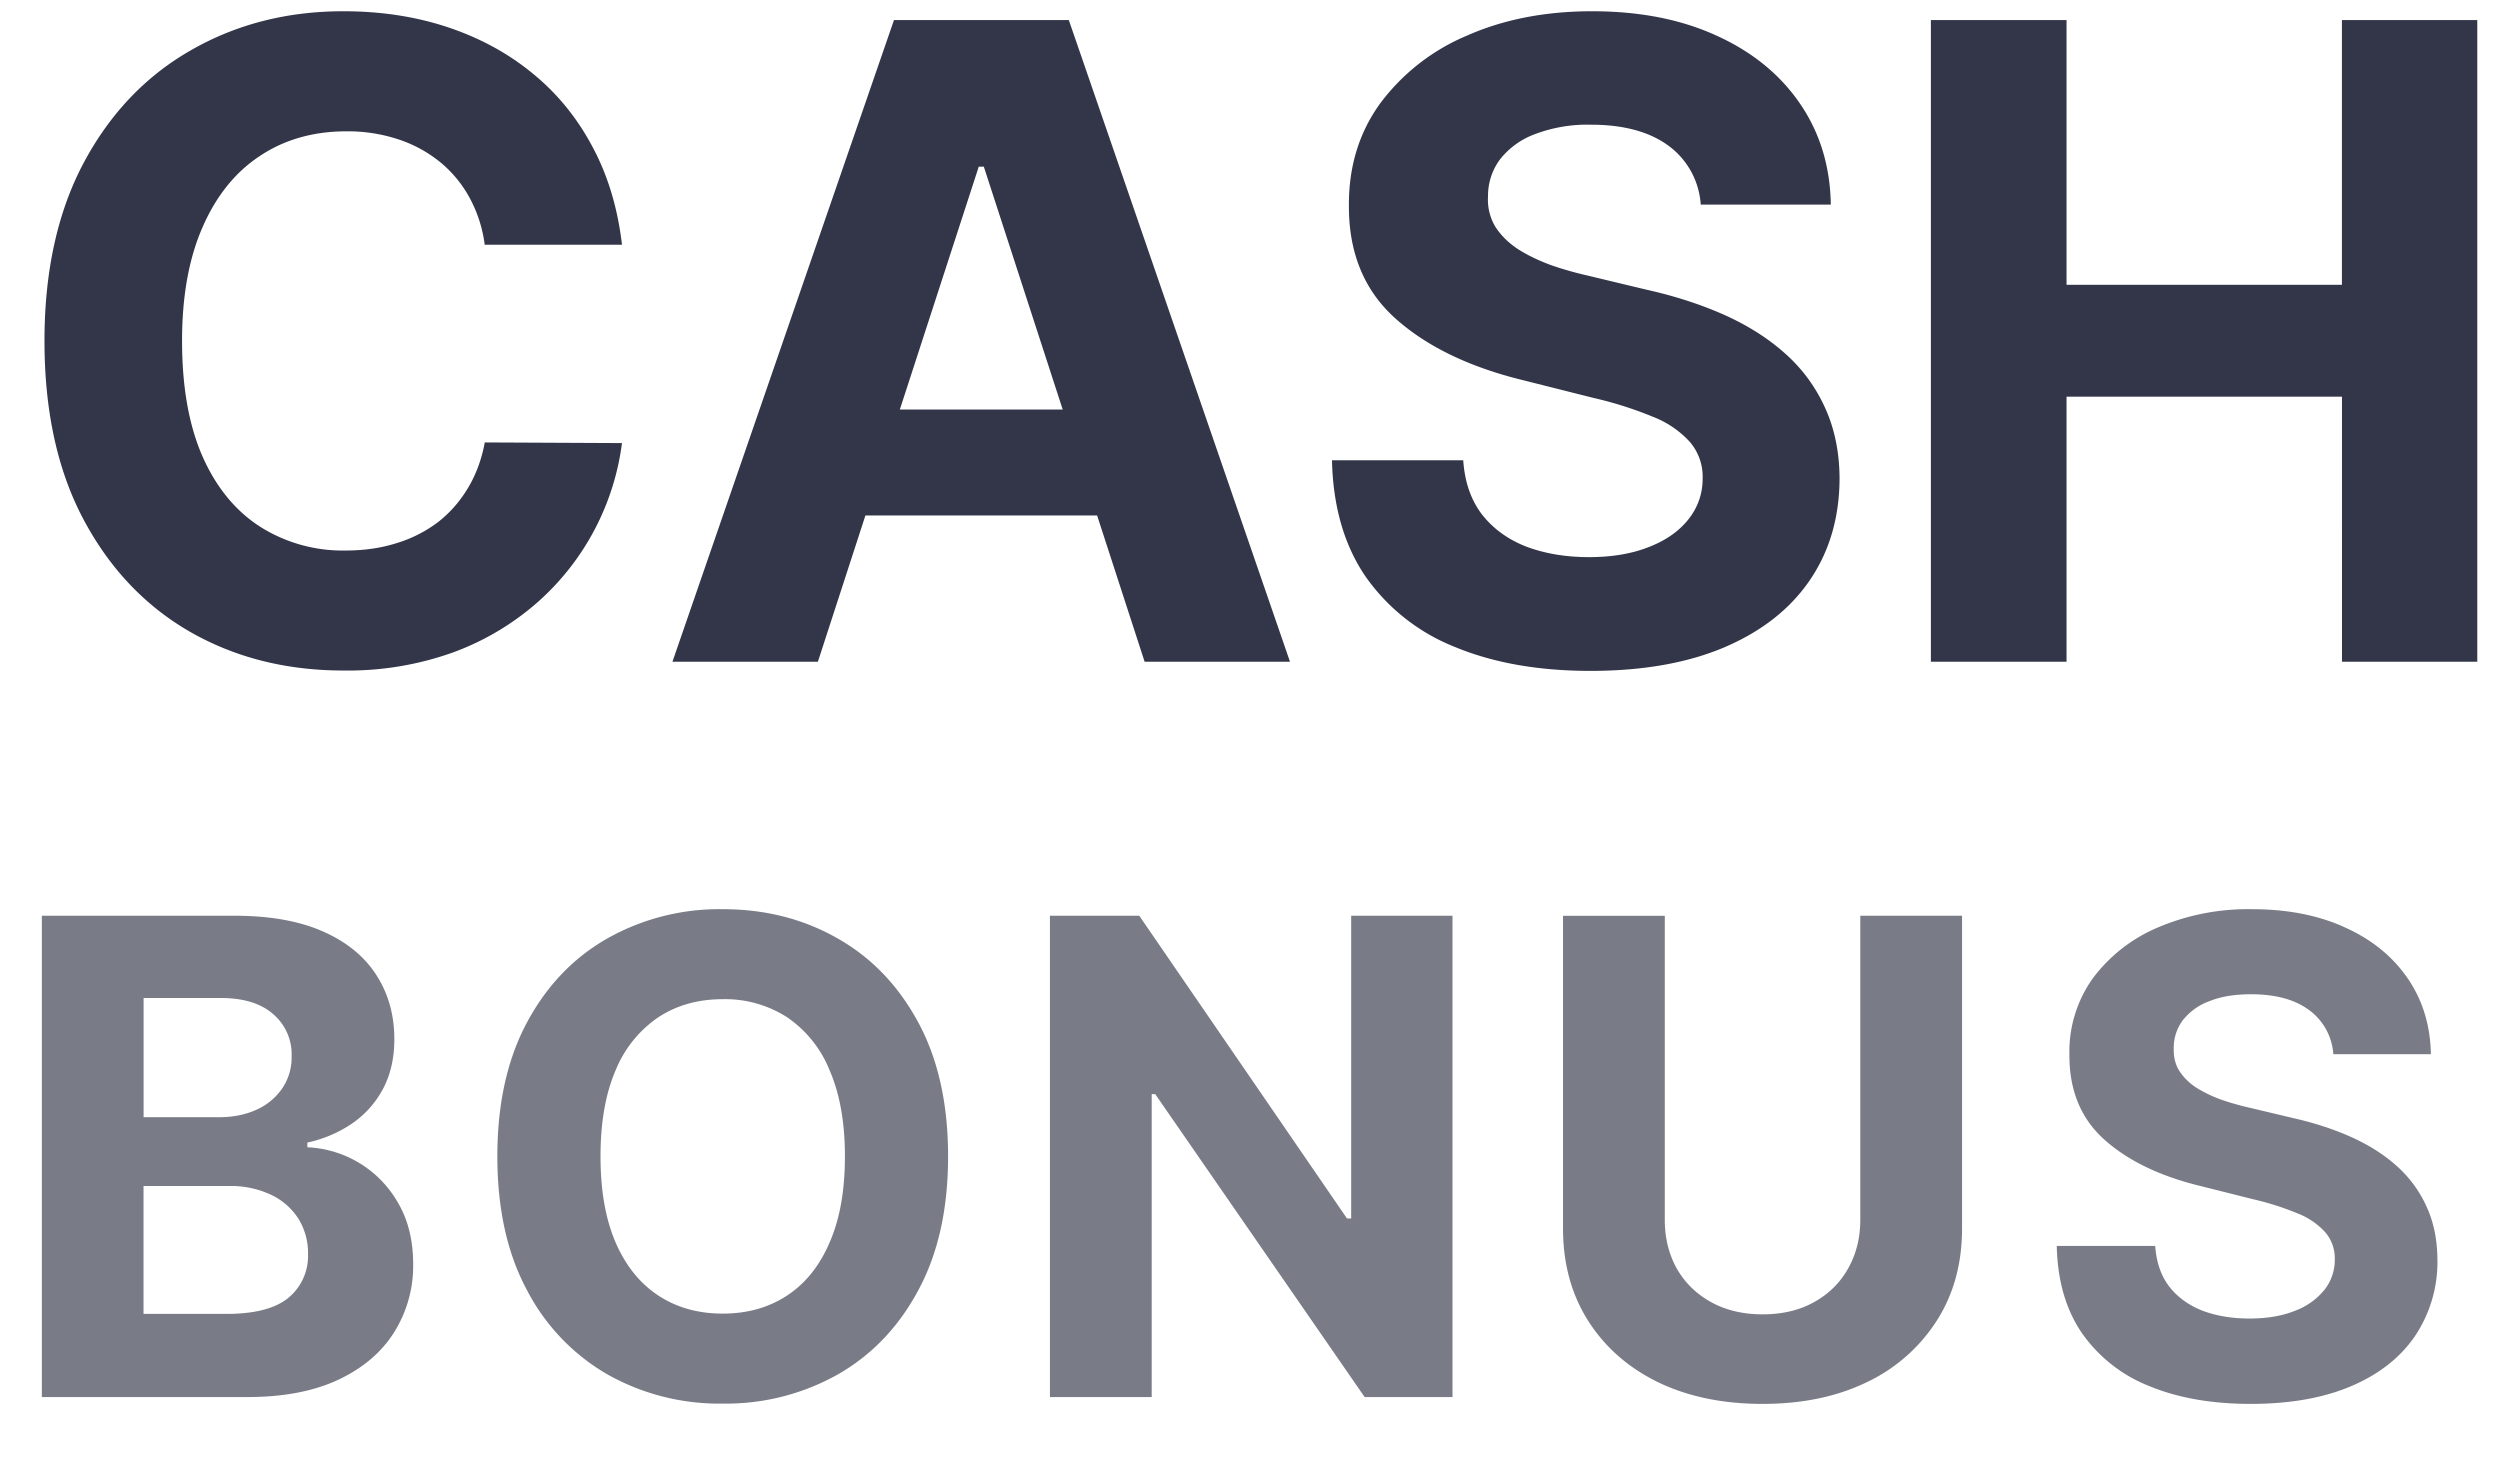
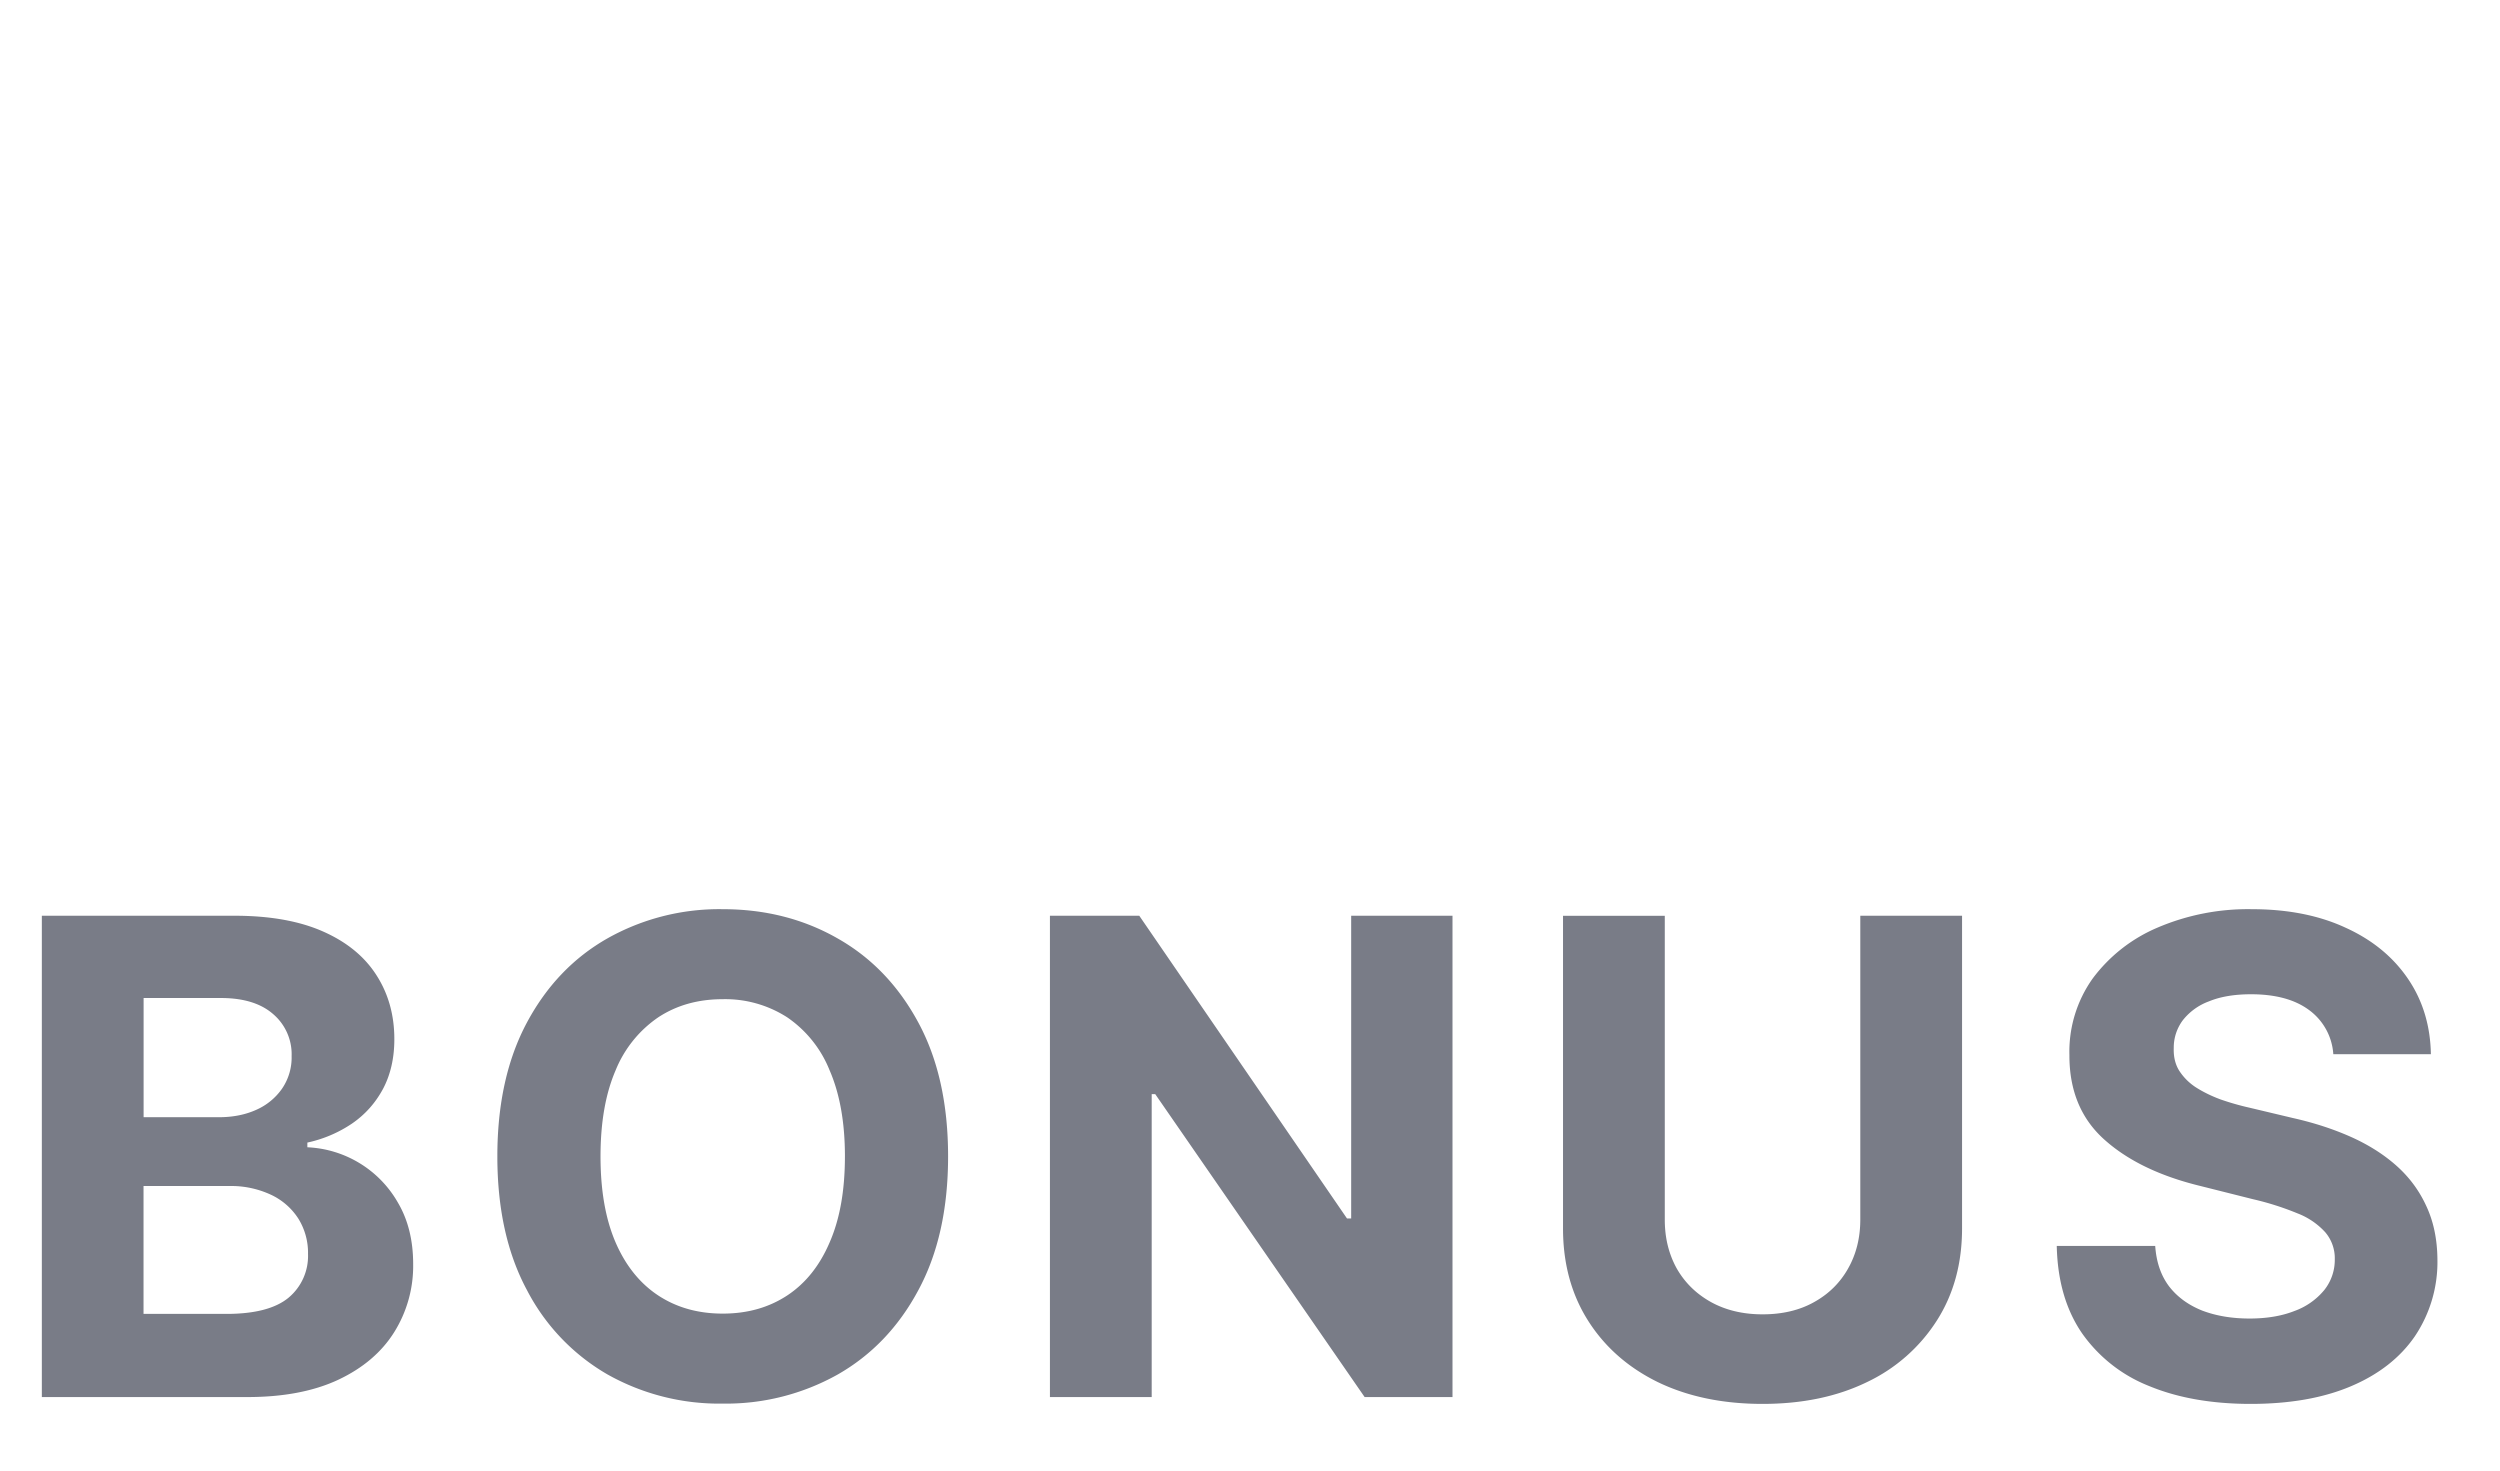
<svg xmlns="http://www.w3.org/2000/svg" width="34" height="20" fill="none" viewBox="0 0 34 20">
-   <path fill="#323648" d="M8.459 3.328H6.592a1.825 1.825 0 0 0-.208-.643 1.637 1.637 0 0 0-.405-.486 1.781 1.781 0 0 0-.571-.307 2.184 2.184 0 0 0-.695-.106c-.452 0-.845.112-1.18.336-.336.222-.595.546-.78.972-.185.423-.277.937-.277 1.542 0 .623.092 1.145.277 1.569.187.423.449.742.784.958a2.1 2.1 0 0 0 1.163.324c.247 0 .476-.032.686-.098a1.8 1.8 0 0 0 .567-.285c.165-.128.301-.283.41-.465.11-.182.187-.389.23-.622l1.866.009a3.483 3.483 0 0 1-1.134 2.152 3.63 3.63 0 0 1-1.15.69 4.229 4.229 0 0 1-1.505.251c-.778 0-1.474-.176-2.088-.528-.61-.352-1.093-.862-1.448-1.53C.78 6.393.605 5.585.605 4.636c0-.951.18-1.761.537-2.429.358-.667.844-1.176 1.457-1.525C3.213.33 3.903.153 4.67.153c.506 0 .975.071 1.407.213.434.143.82.35 1.155.623.335.27.607.6.818.993.213.392.35.84.409 1.346ZM11.122 9H9.145L12.158.273h2.378L17.544 9h-1.977L13.38 2.267h-.069L11.123 9ZM11 5.57h4.67v1.44H11V5.57Zm12.13-2.787a1.079 1.079 0 0 0-.438-.801c-.259-.19-.61-.286-1.053-.286a2.01 2.01 0 0 0-.763.128 1.074 1.074 0 0 0-.477.345.83.83 0 0 0-.162.503.717.717 0 0 0 .098.409c.074.116.175.217.303.303.128.082.275.154.443.217.168.06.347.11.537.153l.784.188c.38.085.73.199 1.048.34.318.143.594.317.827.525.233.207.413.452.541.733.13.281.198.603.2.967-.002.534-.139.997-.409 1.39-.267.389-.653.691-1.159.907-.503.213-1.11.32-1.82.32-.704 0-1.318-.108-1.84-.324a2.696 2.696 0 0 1-1.219-.96c-.29-.425-.442-.952-.456-1.58H19.9c.02.293.104.537.252.733.15.193.35.34.6.439.254.096.54.145.857.145.313 0 .584-.046.814-.137.233-.09.414-.217.541-.379a.875.875 0 0 0 .192-.558.726.726 0 0 0-.175-.494 1.325 1.325 0 0 0-.502-.341 5.112 5.112 0 0 0-.806-.256l-.95-.239c-.736-.179-1.317-.459-1.743-.84-.426-.38-.638-.893-.635-1.538-.003-.528.138-.99.422-1.384a2.84 2.84 0 0 1 1.18-.925c.5-.222 1.069-.333 1.705-.333.648 0 1.213.111 1.696.333.486.221.864.53 1.133.925.27.394.41.852.418 1.372H23.13ZM26.26 9V.273h1.845v3.6h3.745v-3.6h1.841V9h-1.84V5.395h-3.746V9H26.26Z" />
  <path fill="#323648" fill-opacity=".65" d="M.569 19v-6.546h2.62c.482 0 .884.072 1.206.215.321.142.563.34.725.594.162.252.243.541.243.87 0 .255-.051.48-.153.674-.103.192-.243.35-.422.473a1.74 1.74 0 0 1-.608.259v.064a1.493 1.493 0 0 1 1.234.757c.136.232.205.51.205.831a1.7 1.7 0 0 1-.26.93c-.17.27-.422.485-.757.643-.334.157-.747.236-1.237.236H.57Zm1.384-1.131H3.08c.386 0 .667-.074.844-.22a.739.739 0 0 0 .265-.595.88.88 0 0 0-.131-.48.89.89 0 0 0-.374-.326 1.281 1.281 0 0 0-.572-.118h-1.16v1.739Zm0-2.675h1.026c.19 0 .358-.034.505-.1a.84.84 0 0 0 .351-.287.75.75 0 0 0 .131-.444.718.718 0 0 0-.252-.572c-.166-.145-.403-.218-.71-.218H1.953v1.62Zm10.941.533c0 .714-.135 1.321-.406 1.822-.268.5-.635.883-1.1 1.147a3.107 3.107 0 0 1-1.559.393 3.1 3.1 0 0 1-1.566-.396 2.821 2.821 0 0 1-1.096-1.147c-.269-.5-.403-1.107-.403-1.819 0-.713.134-1.32.403-1.822.268-.5.634-.882 1.096-1.144a3.1 3.1 0 0 1 1.566-.396c.577 0 1.097.132 1.56.396.464.262.83.644 1.1 1.145.27.5.405 1.107.405 1.821Zm-1.403 0c0-.462-.07-.852-.208-1.17a1.584 1.584 0 0 0-.578-.722 1.557 1.557 0 0 0-.876-.246c-.335 0-.626.082-.876.246a1.601 1.601 0 0 0-.581.722c-.137.318-.205.708-.205 1.17 0 .463.068.852.205 1.17.138.318.332.558.581.722.25.164.542.246.876.246.335 0 .626-.082.876-.246.249-.164.442-.404.578-.722.139-.317.208-.707.208-1.17Zm8.263-3.273V19h-1.195l-2.848-4.12h-.048V19h-1.384v-6.546h1.215l2.825 4.117h.057v-4.117h1.378Zm5.546 0h1.384v4.251c0 .478-.114.895-.342 1.253a2.288 2.288 0 0 1-.95.838c-.406.198-.88.297-1.421.297-.544 0-1.019-.1-1.426-.297-.407-.2-.723-.48-.949-.838-.226-.358-.339-.775-.339-1.253v-4.25h1.384v4.132c0 .25.055.47.163.665.111.194.267.346.467.457.2.11.433.166.7.166.268 0 .502-.055.7-.166.2-.111.354-.263.463-.457.11-.194.166-.416.166-.665v-4.133Zm6.433 1.883a.809.809 0 0 0-.329-.6c-.194-.144-.457-.215-.79-.215-.225 0-.416.032-.571.096a.805.805 0 0 0-.358.259.623.623 0 0 0-.122.377c-.004.117.02.22.074.307a.766.766 0 0 0 .227.227c.096.061.206.116.332.163.126.044.26.083.403.115l.588.14c.285.064.548.15.786.256.239.107.446.238.62.393.175.156.31.339.406.55.098.21.148.453.15.725a1.81 1.81 0 0 1-.306 1.042c-.2.292-.49.52-.87.681-.377.16-.832.24-1.364.24-.529 0-.99-.081-1.381-.243a2.021 2.021 0 0 1-.914-.72c-.218-.319-.332-.714-.342-1.185h1.339c.015.22.078.403.189.55.112.145.263.254.45.329.19.072.404.108.643.108.234 0 .437-.034.61-.102a.936.936 0 0 0 .406-.284.657.657 0 0 0 .144-.419.544.544 0 0 0-.131-.37.992.992 0 0 0-.378-.256 3.845 3.845 0 0 0-.604-.192l-.712-.179c-.552-.134-.988-.344-1.307-.63-.32-.285-.479-.67-.477-1.153a1.715 1.715 0 0 1 .317-1.04 2.14 2.14 0 0 1 .885-.693 3.128 3.128 0 0 1 1.279-.249c.485 0 .91.083 1.271.25.365.165.648.397.85.693.203.296.307.64.314 1.029h-1.327Z" />
</svg>